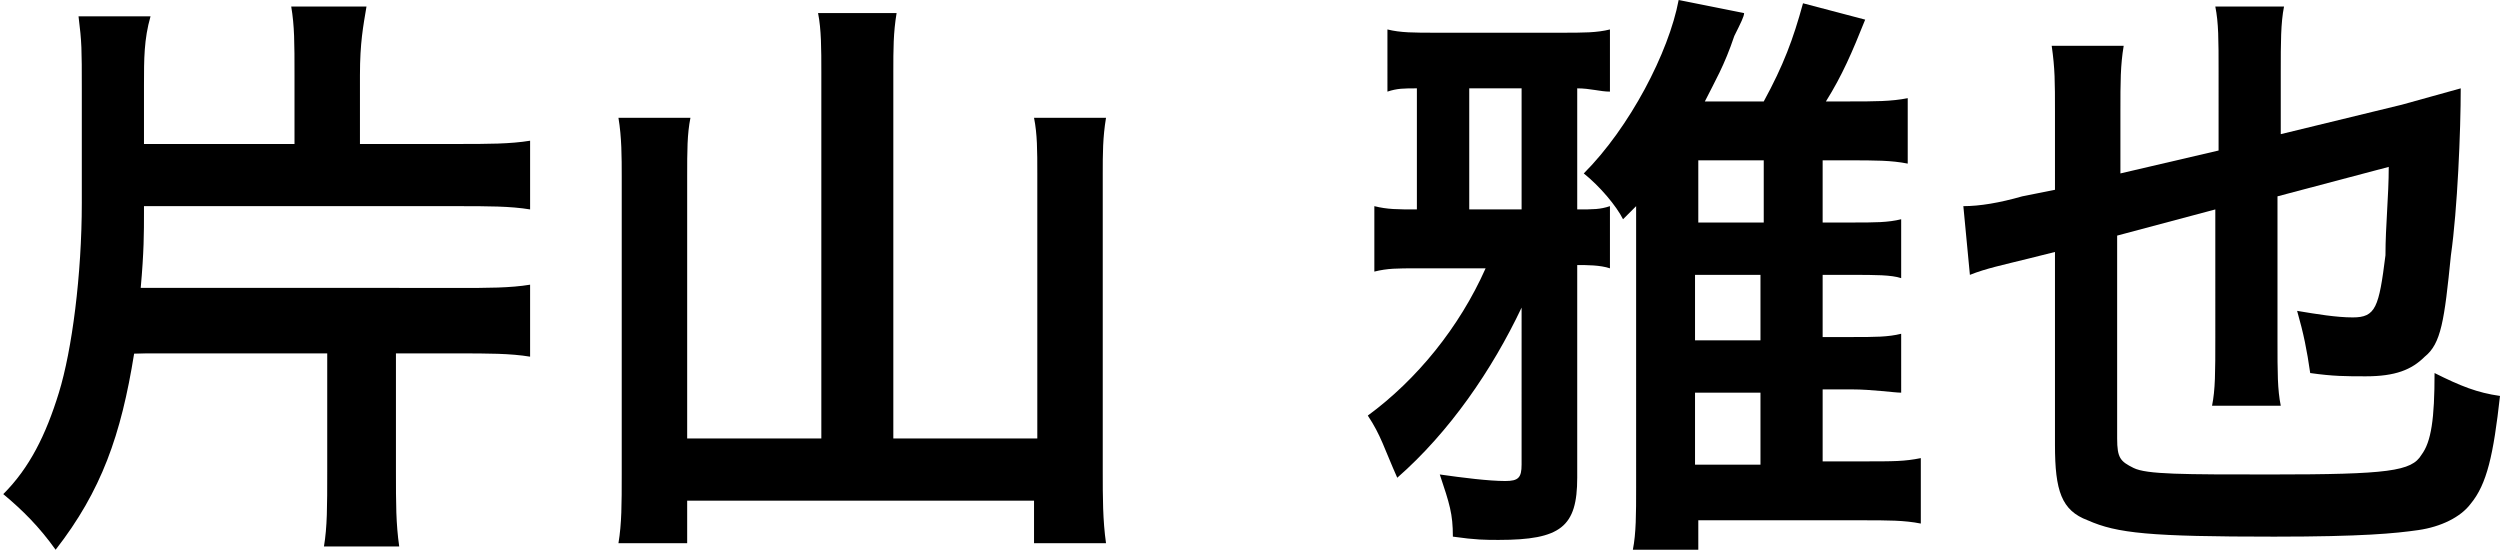
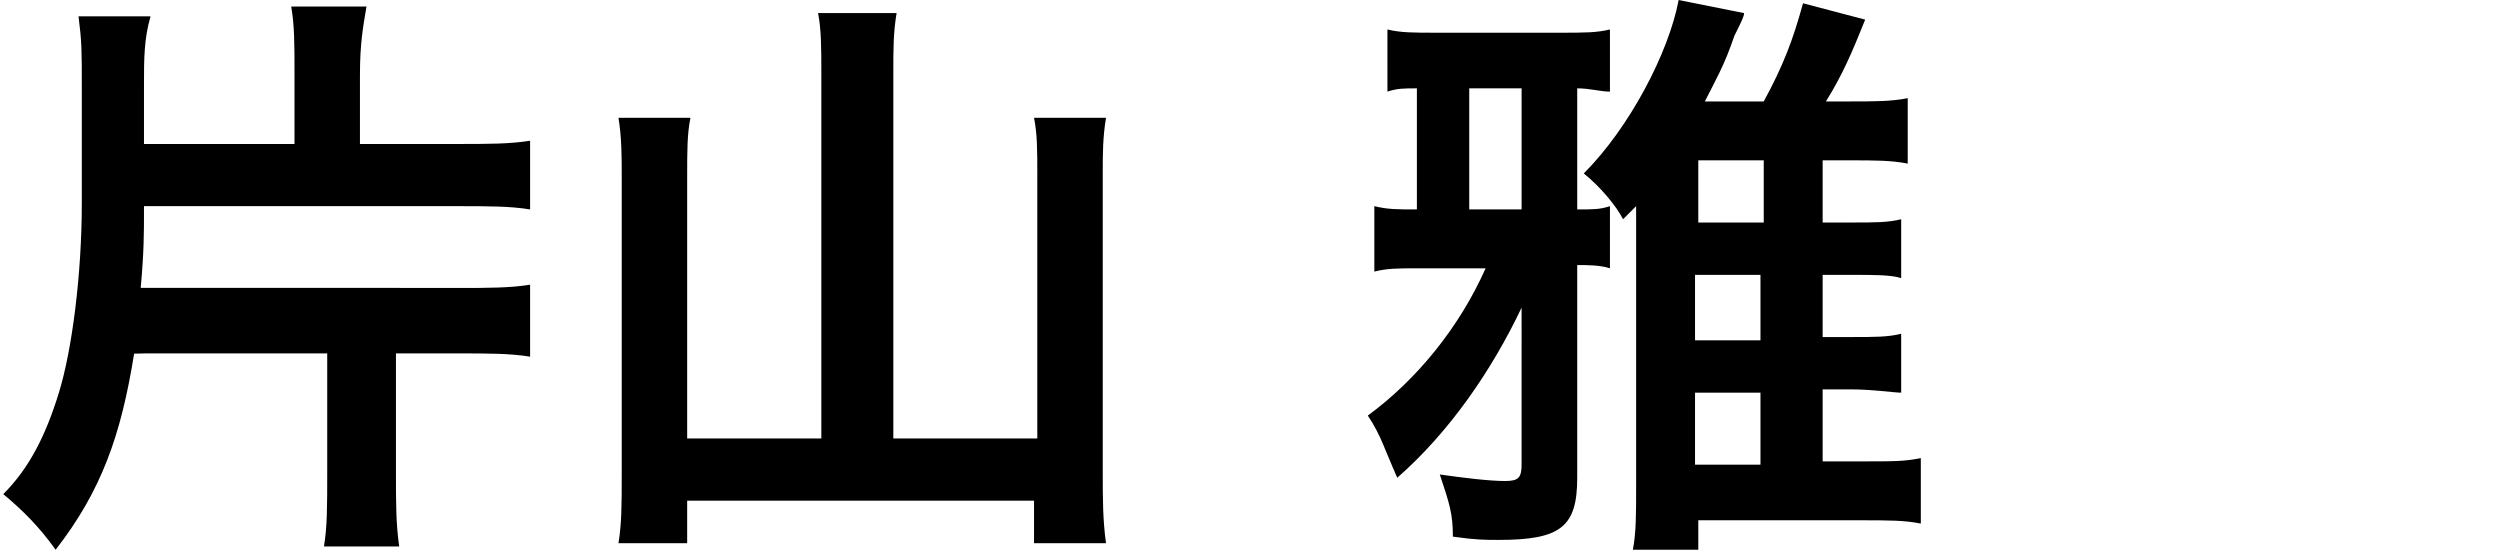
<svg xmlns="http://www.w3.org/2000/svg" version="1.1" id="_イヤー_2" x="0px" y="0px" viewBox="0 0 76.4 16.8" style="enable-background:new 0 0 76.4 16.8;" xml:space="preserve">
  <g>
    <path d="M25.1,2.2c0-0.7,0-1.3-0.1-1.8h2.4c-0.1,0.6-0.1,1.1-0.1,1.8v11.2h4.4V5.3c0-0.7,0-1.2-0.1-1.7h2.2   c-0.1,0.6-0.1,1.1-0.1,1.7v9.1c0,0.8,0,1.5,0.1,2.2h-2.2v-1.3H21v1.3h-2.1C19,16,19,15.4,19,14.5V5.4c0-0.6,0-1.2-0.1-1.8h2.2   C21,4.1,21,4.6,21,5.4v8h4.1V2.2z" />
    <path d="M46.5,9.4c-0.9,1.9-2.2,3.8-3.8,5.2c-0.4-0.9-0.5-1.3-0.9-1.9c1.5-1.1,2.8-2.7,3.6-4.5h-2.1c-0.6,0-0.9,0-1.3,0.1v-2   c0.4,0.1,0.7,0.1,1.3,0.1V2.7c-0.4,0-0.6,0-0.9,0.1V0.9C42.8,1,43.2,1,43.9,1h3.8c0.7,0,1.1,0,1.5-0.1v1.9c-0.3,0-0.6-0.1-1-0.1   v3.7c0.5,0,0.7,0,1-0.1v1.9c-0.3-0.1-0.7-0.1-1-0.1v6.5c0,1.5-0.5,1.9-2.4,1.9c-0.4,0-0.7,0-1.4-0.1c0-0.7-0.1-1-0.4-1.9   c0.7,0.1,1.5,0.2,2,0.2c0.4,0,0.5-0.1,0.5-0.5L46.5,9.4L46.5,9.4z M46.5,2.7h-1.6v3.7h1.6V2.7z M56.6,6.8c0.7,0,1.1,0,1.5-0.1v1.8   c-0.3-0.1-0.8-0.1-1.5-0.1h-0.9v1.9h0.9c0.7,0,1.1,0,1.5-0.1V12c-0.2,0-0.9-0.1-1.5-0.1h-0.9v2.2h1.2c1,0,1.3,0,1.8-0.1v2   c-0.5-0.1-1-0.1-1.8-0.1h-5v0.9h-2c0.1-0.5,0.1-1.1,0.1-1.9V6.3c-0.1,0.1-0.2,0.2-0.4,0.4c-0.2-0.4-0.7-1-1.2-1.4   C49.8,3.9,51,1.6,51.3,0l2,0.4c0,0.1-0.1,0.3-0.3,0.7c-0.3,0.9-0.6,1.4-0.9,2h1.8c0.6-1.1,0.9-1.9,1.2-3L57,0.6   c-0.4,1-0.7,1.7-1.2,2.5h0.7c0.8,0,1.3,0,1.8-0.1v2c-0.5-0.1-1-0.1-1.8-0.1h-0.8v1.9H56.6L56.6,6.8z M53.9,6.8V4.9h-2v1.9H53.9z    M51.8,10.4h2v-2h-2V10.4z M51.8,14.2h2V12h-2V14.2z" />
-     <path d="M64.7,7.2v6.2c0,0.6,0.1,0.7,0.5,0.9s1.5,0.2,4.2,0.2c3.6,0,4.3-0.1,4.6-0.6c0.3-0.4,0.4-1.1,0.4-2.5   c0.8,0.4,1.3,0.6,2,0.7c-0.2,1.8-0.4,2.7-0.9,3.3c-0.3,0.4-0.9,0.7-1.6,0.8s-1.7,0.2-4.4,0.2c-3.8,0-4.8-0.1-5.7-0.5   c-0.8-0.3-1-0.9-1-2.3V7.7L62,7.9c-0.8,0.2-1.3,0.3-1.8,0.5L60,6.3c0.5,0,1.1-0.1,1.8-0.3l1-0.2V3.4c0-0.9,0-1.3-0.1-2h2.2   c-0.1,0.6-0.1,1.1-0.1,2v1.9l3-0.7V2.2c0-1,0-1.5-0.1-2h2.1c-0.1,0.5-0.1,1.1-0.1,2v1.9l3.7-0.9c0.7-0.2,1.1-0.3,1.8-0.5   c0,1.3-0.1,3.7-0.3,5.1c-0.2,2-0.3,2.7-0.8,3.1c-0.4,0.4-0.9,0.6-1.8,0.6c-0.6,0-1,0-1.7-0.1c-0.1-0.7-0.2-1.2-0.4-1.9   c0.6,0.1,1.2,0.2,1.7,0.2c0.7,0,0.8-0.3,1-1.9C72.9,6.9,73,6,73,5.1L69.6,6v4.4c0,1,0,1.5,0.1,2h-2.1c0.1-0.5,0.1-1,0.1-2.1V6.4   L64.7,7.2L64.7,7.2z" />
    <g>
      <path d="M4.1,10.8c-0.4,2.5-1,4.2-2.4,6c-0.5-0.7-1-1.2-1.6-1.7c0.8-0.8,1.3-1.8,1.7-3.1s0.7-3.6,0.7-5.8V2.7c0-1.2,0-1.4-0.1-2.2    h2.2C4.4,1.2,4.4,1.8,4.4,2.6v1.8H9V2.3c0-1,0-1.5-0.1-2.1h2.3C11.1,0.8,11,1.3,11,2.3v2.1h3c0.9,0,1.6,0,2.2-0.1v2.1    c-0.6-0.1-1.3-0.1-2.2-0.1H4.4v0.2c0,0.6,0,1.2-0.1,2.3h6.1c0.8,0,1.3,0,1.8,0c-0.1,0.5-0.1,1-0.1,1.7v3.9c0,1,0,1.6,0.1,2.3H9.9    c0.1-0.6,0.1-1.2,0.1-2.3v-3.8L4.1,10.8L4.1,10.8z" />
      <path d="M3.9,8.8H14c0.9,0,1.6,0,2.2-0.1v2.2c-0.6-0.1-1.3-0.1-2.2-0.1H3.1" />
    </g>
  </g>
</svg>